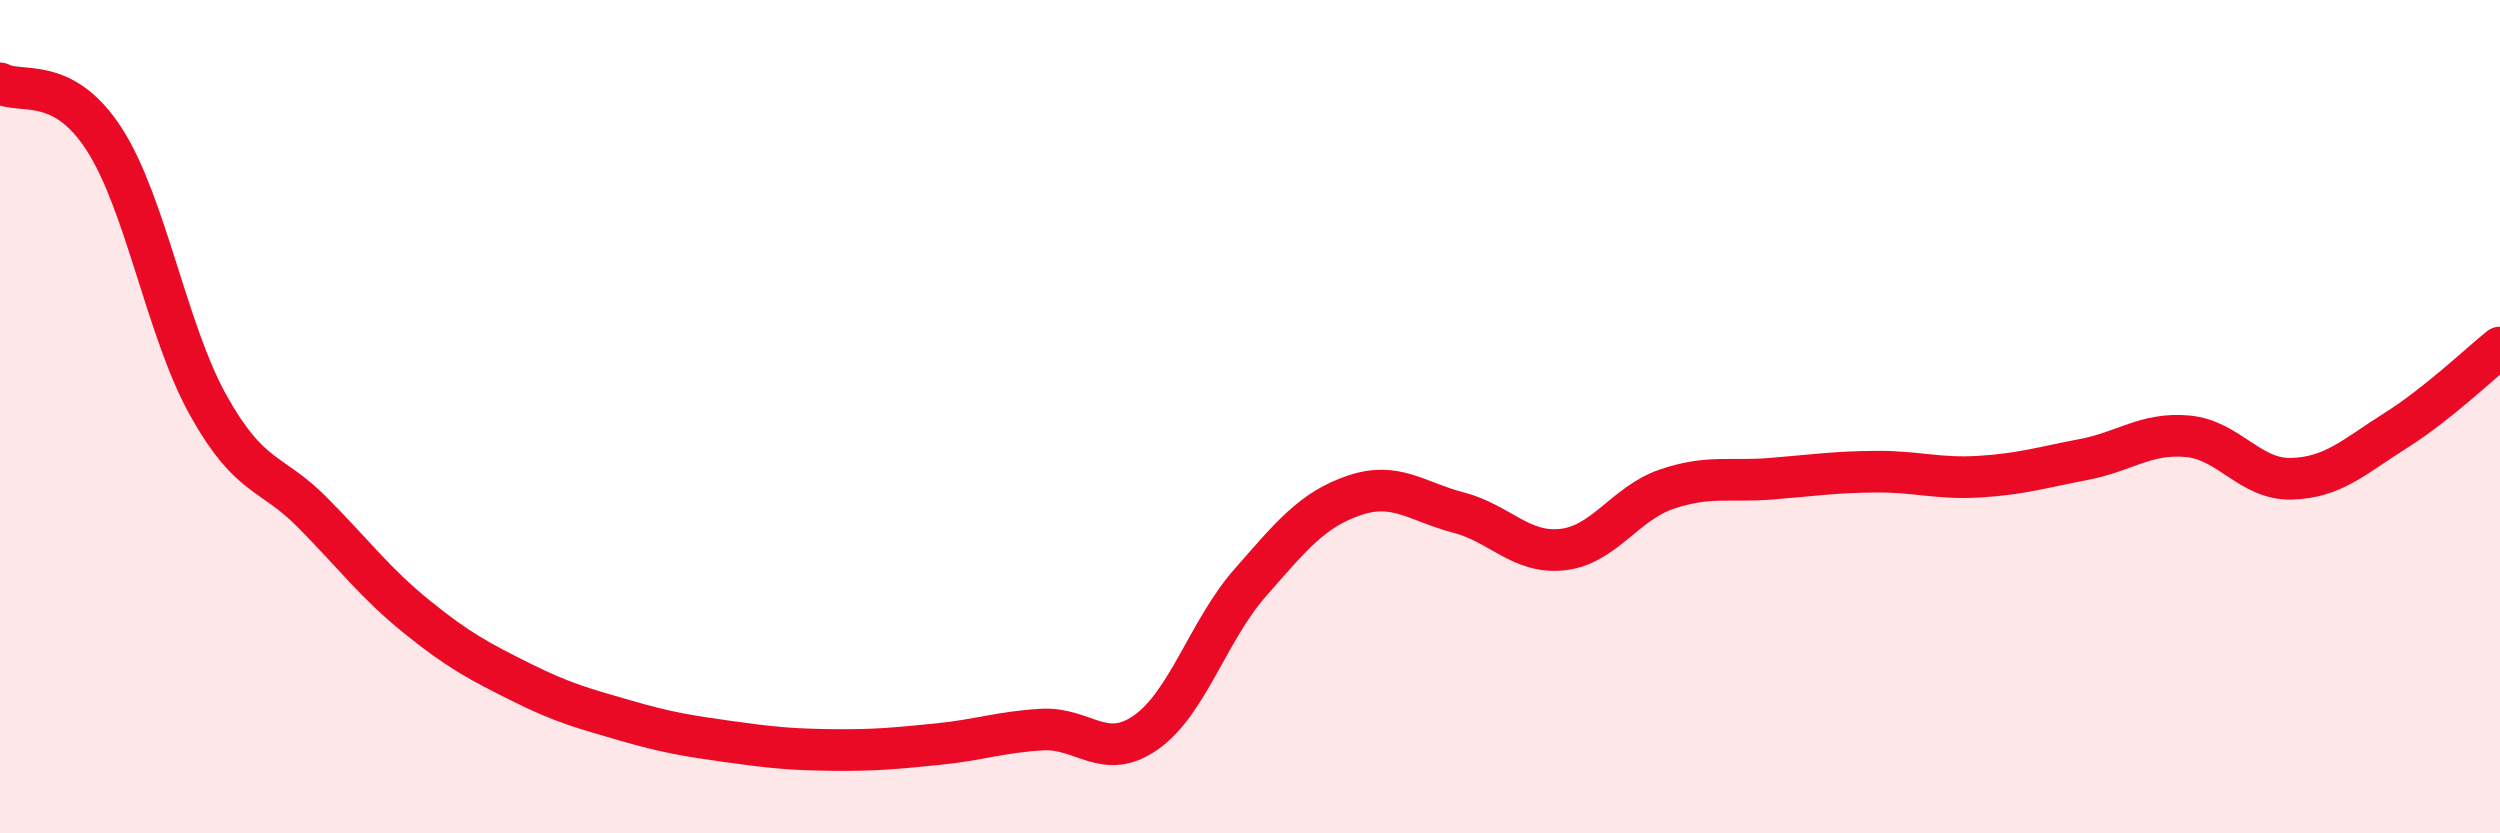
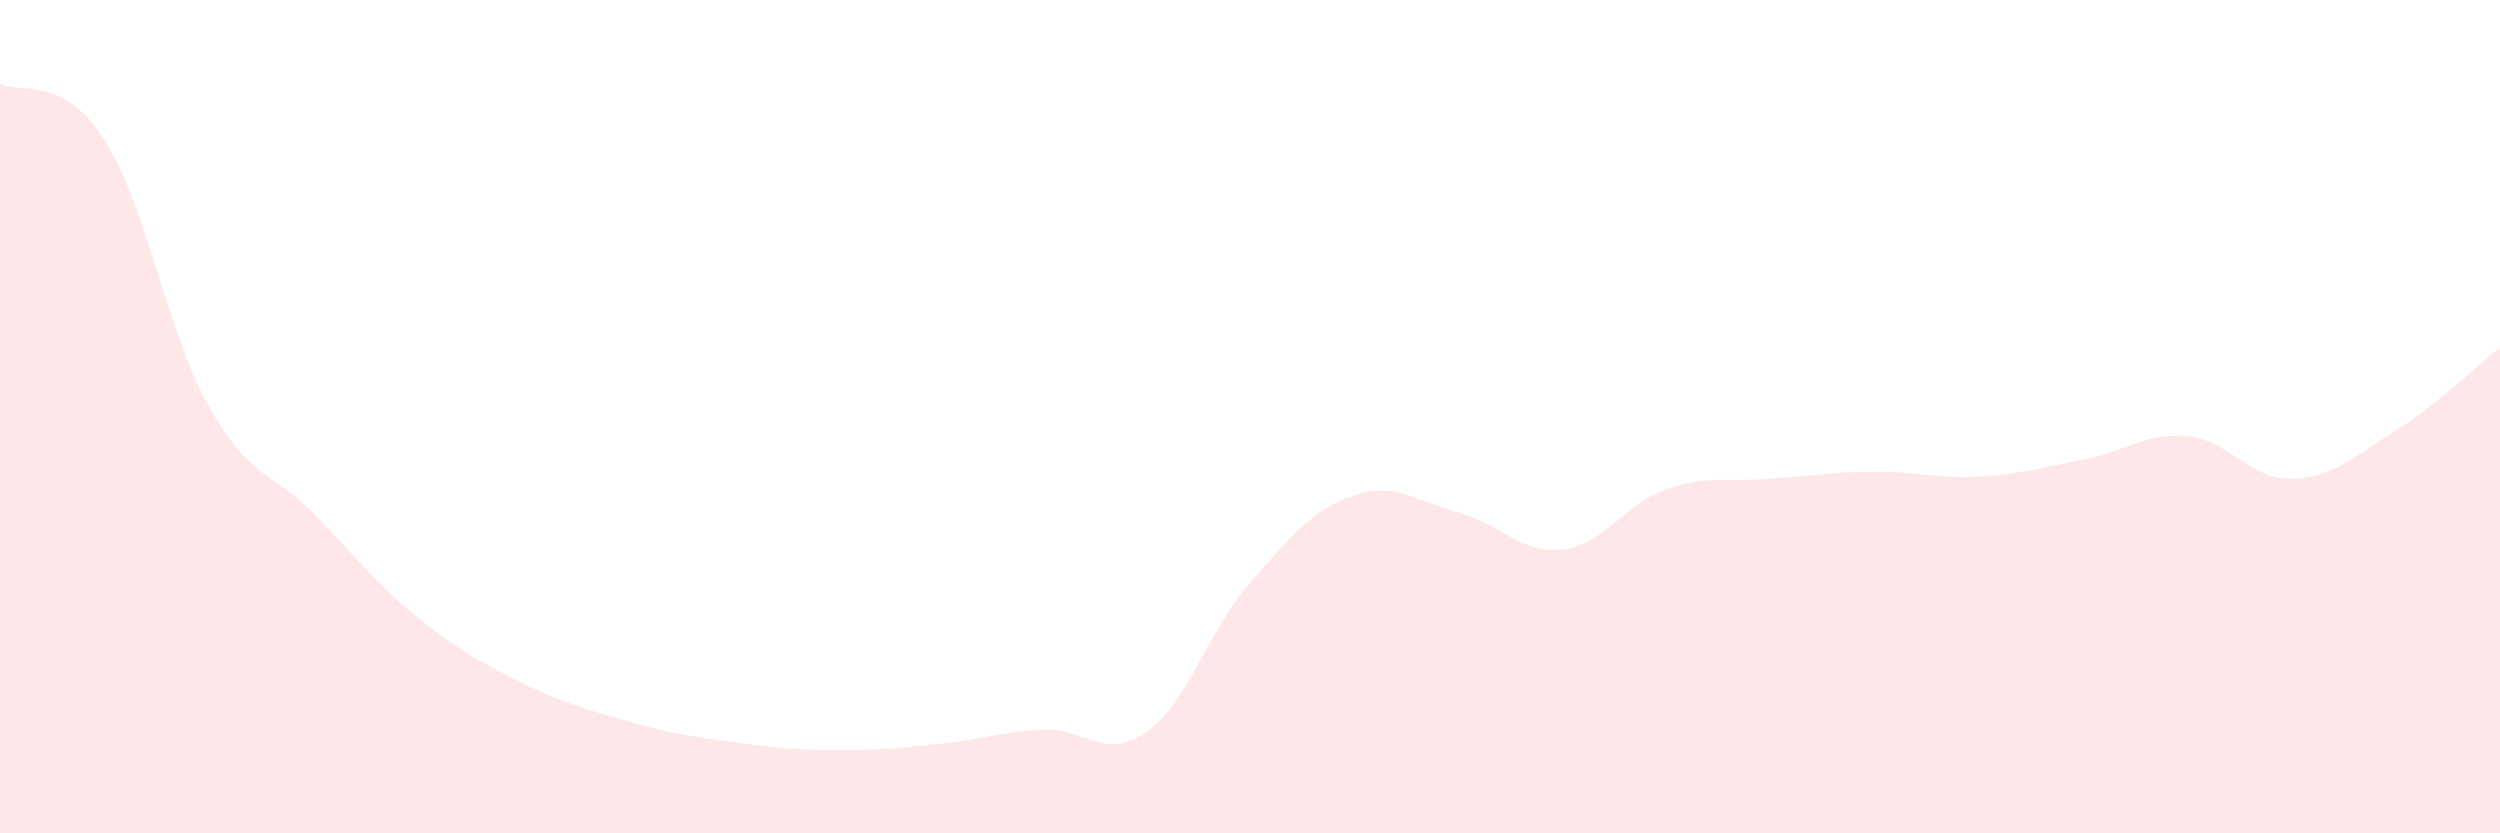
<svg xmlns="http://www.w3.org/2000/svg" width="60" height="20" viewBox="0 0 60 20">
  <path d="M 0,2 C 0.5,2.27 1.5,1.79 2.5,3.34 C 3.5,4.89 4,7.94 5,9.73 C 6,11.52 6.5,11.29 7.5,12.3 C 8.5,13.31 9,13.99 10,14.8 C 11,15.61 11.5,15.87 12.5,16.37 C 13.5,16.87 14,17 15,17.29 C 16,17.58 16.5,17.66 17.5,17.8 C 18.5,17.94 19,17.99 20,18 C 21,18.01 21.5,17.96 22.5,17.86 C 23.5,17.76 24,17.57 25,17.51 C 26,17.45 26.5,18.28 27.5,17.58 C 28.5,16.88 29,15.13 30,13.99 C 31,12.85 31.5,12.23 32.5,11.89 C 33.5,11.55 34,12.04 35,12.3 C 36,12.56 36.5,13.3 37.5,13.19 C 38.5,13.08 39,12.08 40,11.74 C 41,11.4 41.5,11.57 42.5,11.49 C 43.5,11.41 44,11.33 45,11.32 C 46,11.31 46.5,11.5 47.5,11.44 C 48.5,11.38 49,11.22 50,11.03 C 51,10.84 51.5,10.38 52.5,10.47 C 53.5,10.56 54,11.52 55,11.49 C 56,11.46 56.5,10.96 57.5,10.33 C 58.5,9.7 59.5,8.74 60,8.34L60 20L0 20Z" fill="#EB0A25" opacity="0.1" stroke-linecap="round" stroke-linejoin="round" />
-   <path d="M 0,2 C 0.5,2.27 1.5,1.79 2.5,3.34 C 3.5,4.89 4,7.94 5,9.73 C 6,11.52 6.5,11.29 7.5,12.3 C 8.5,13.31 9,13.99 10,14.8 C 11,15.61 11.5,15.87 12.5,16.37 C 13.5,16.87 14,17 15,17.29 C 16,17.58 16.5,17.66 17.5,17.8 C 18.5,17.94 19,17.99 20,18 C 21,18.01 21.5,17.96 22.5,17.86 C 23.5,17.76 24,17.57 25,17.51 C 26,17.45 26.5,18.28 27.5,17.58 C 28.5,16.88 29,15.13 30,13.99 C 31,12.85 31.5,12.23 32.5,11.89 C 33.5,11.55 34,12.04 35,12.3 C 36,12.56 36.5,13.3 37.5,13.19 C 38.5,13.08 39,12.08 40,11.74 C 41,11.4 41.5,11.57 42.5,11.49 C 43.5,11.41 44,11.33 45,11.32 C 46,11.31 46.5,11.5 47.5,11.44 C 48.5,11.38 49,11.22 50,11.03 C 51,10.84 51.5,10.38 52.5,10.47 C 53.5,10.56 54,11.52 55,11.49 C 56,11.46 56.5,10.96 57.5,10.33 C 58.5,9.7 59.5,8.74 60,8.34" stroke="#EB0A25" stroke-width="1" fill="none" stroke-linecap="round" stroke-linejoin="round" />
</svg>